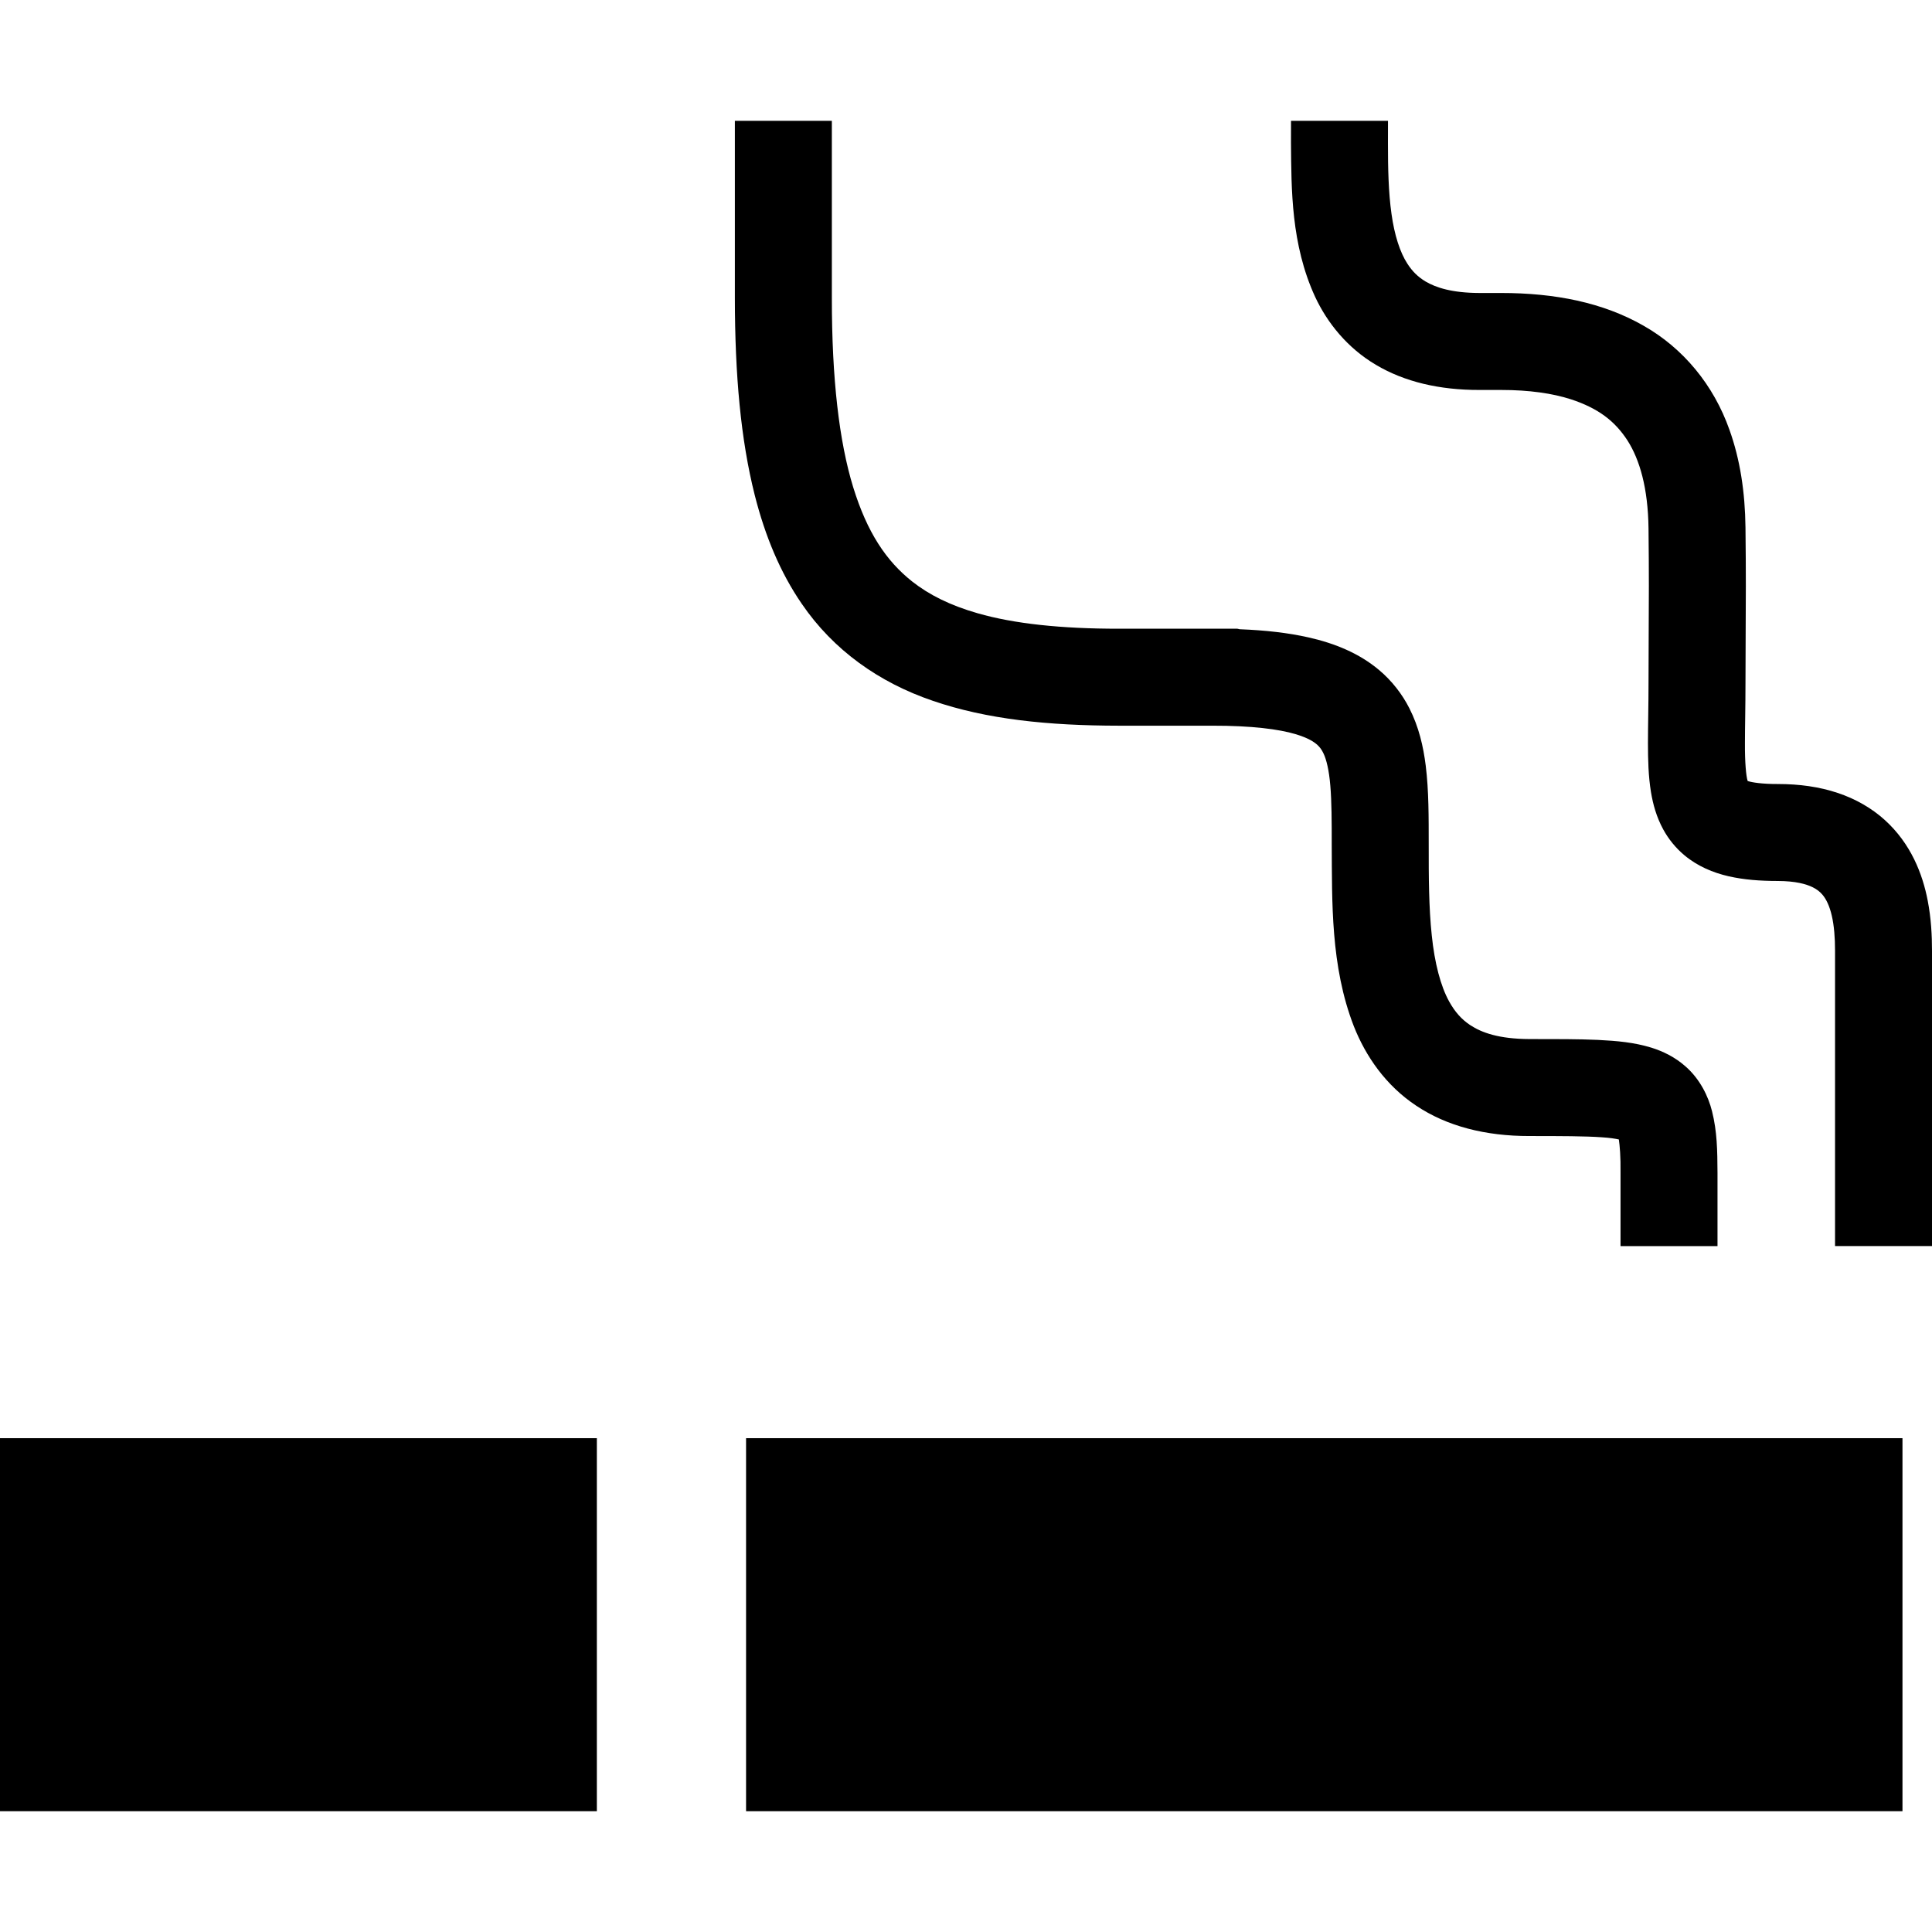
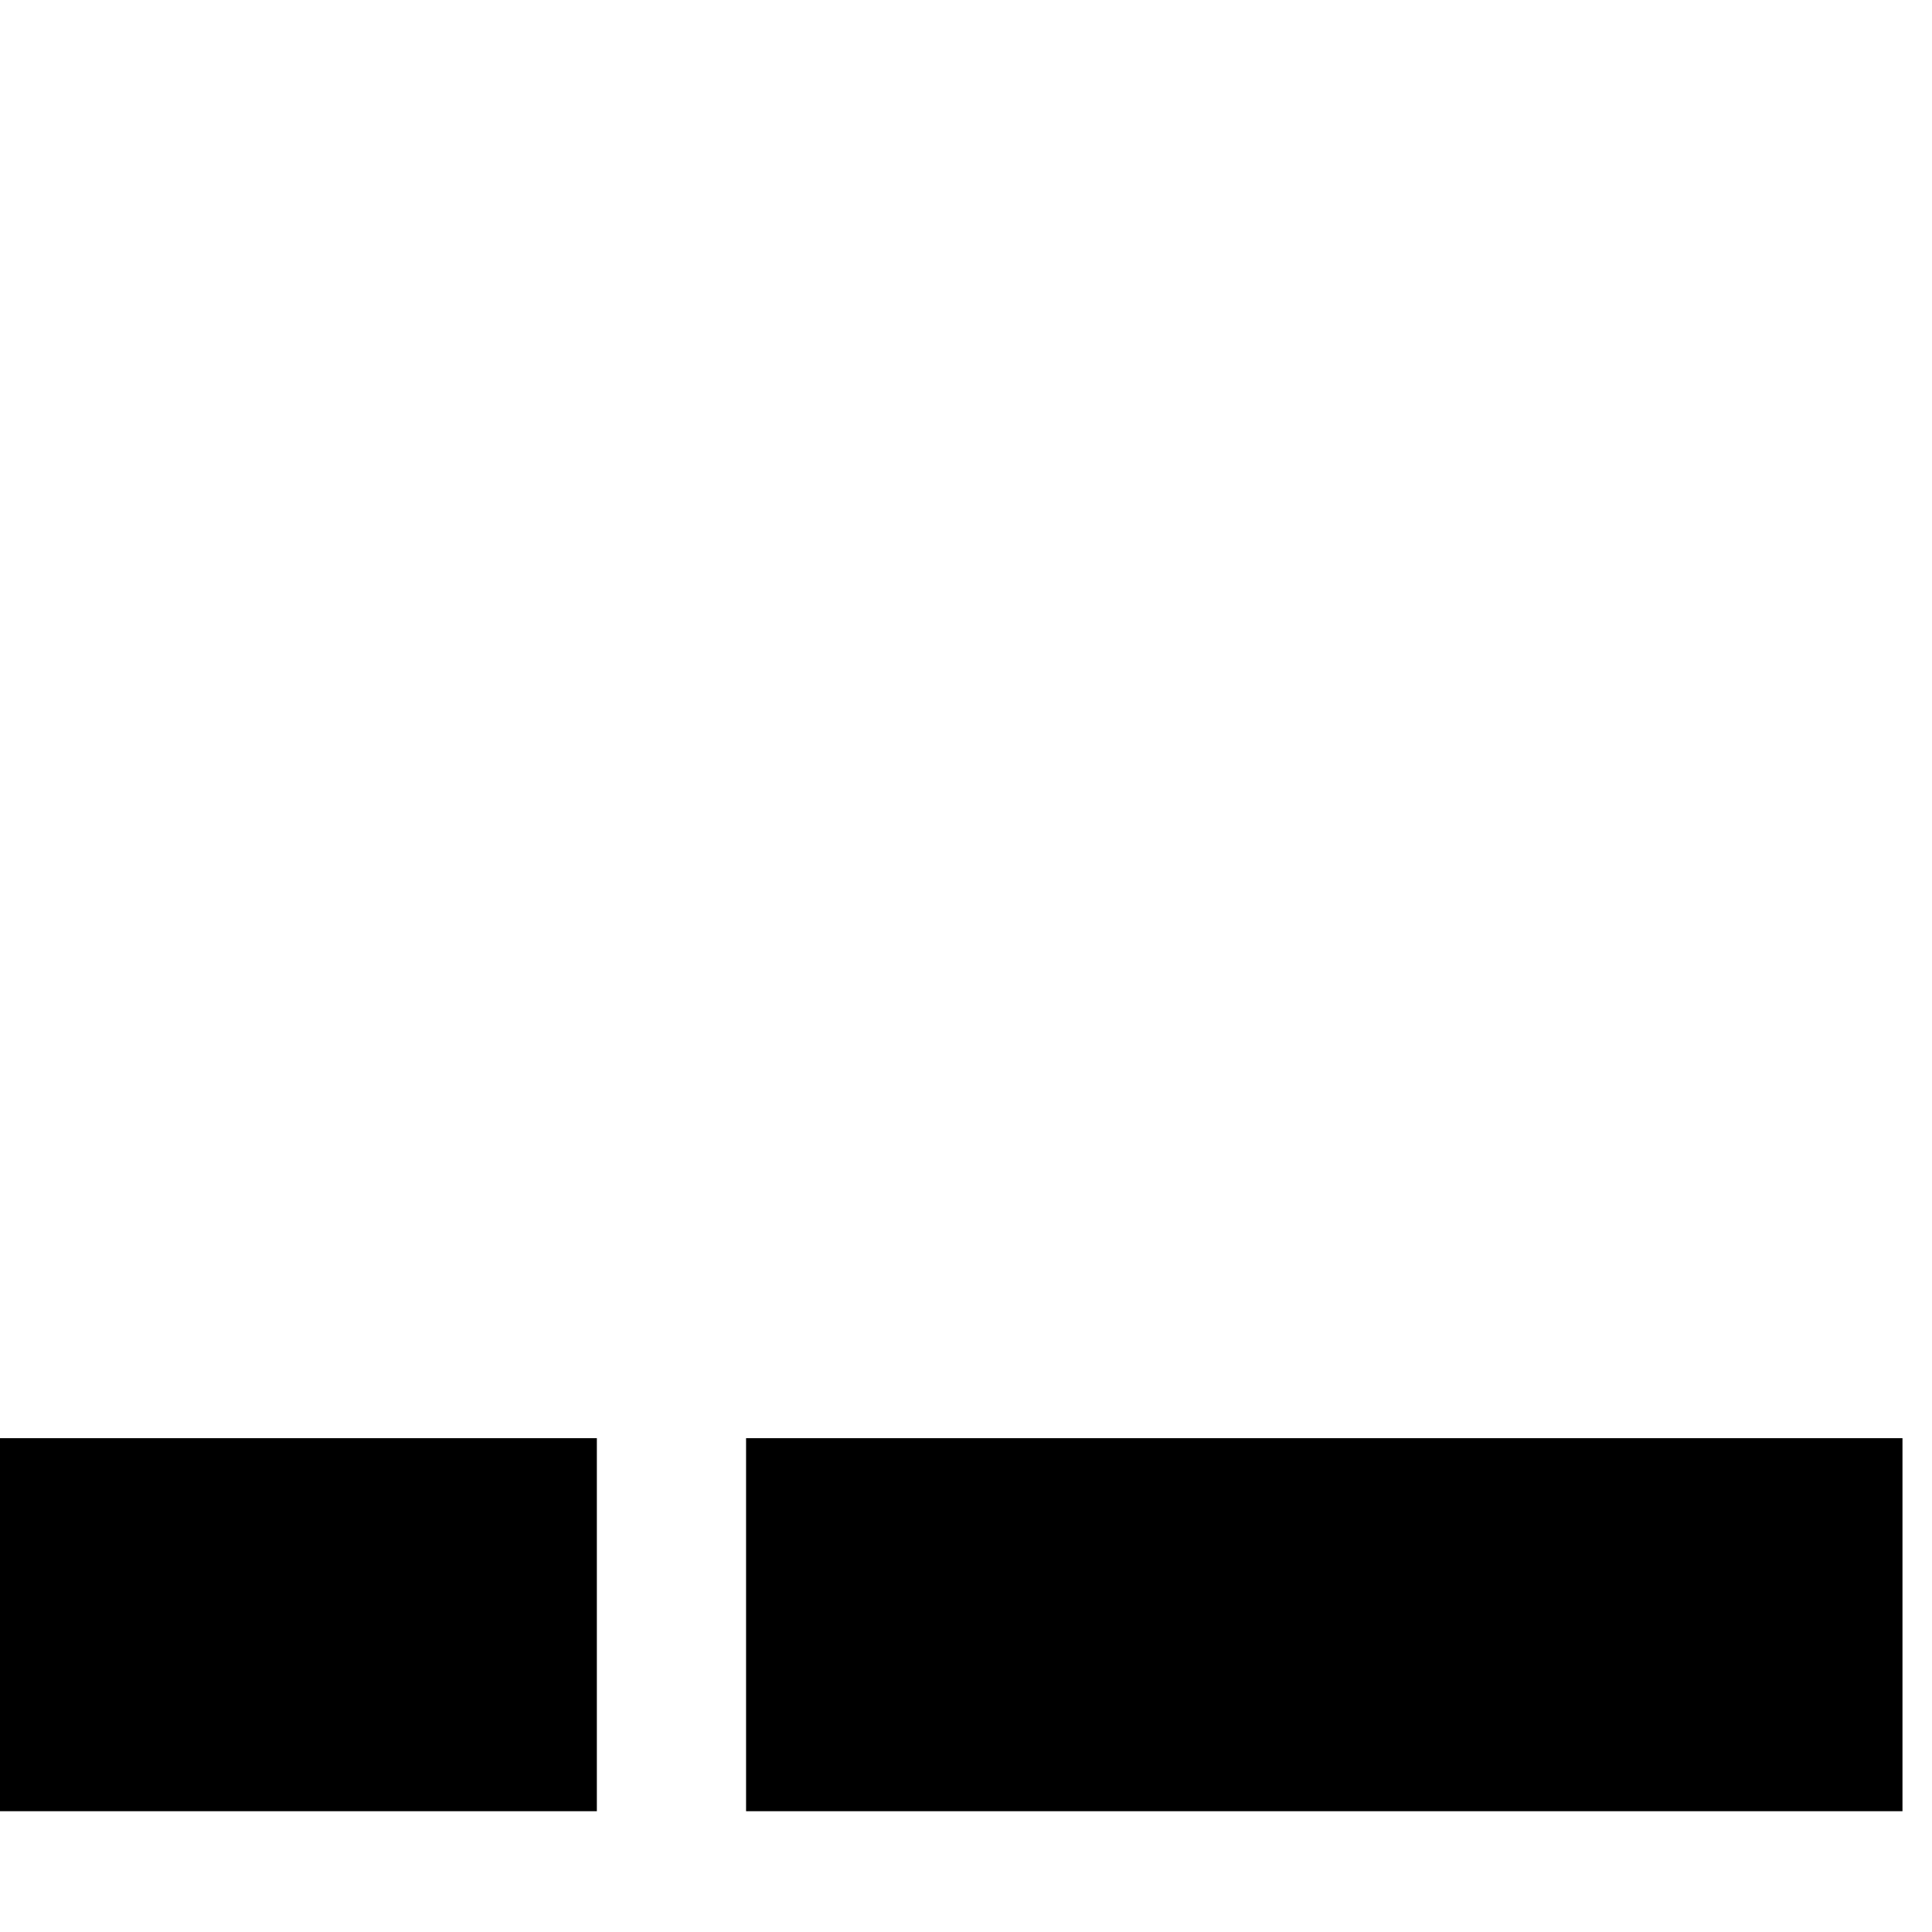
<svg xmlns="http://www.w3.org/2000/svg" version="1.1" id="_x32_" viewBox="0 0 512 512" xml:space="preserve">
  <style type="text/css">
	.st0{fill:#000000;}
</style>
  <g>
-     <path class="st0" d="M212.448,159.975c8.414,12.347,20.573,20.93,34.769,25.748c14.235,4.894,30.492,6.574,49.356,6.594   c9.442,0,16.204,0,21.008,0c0,0,0.362,0,0.845,0c0.68,0,1.689,0,2.862,0c10.407-0.02,17.686,0.926,22.069,2.249   c3.322,0.994,4.894,2.047,5.788,2.868c0.675,0.636,1.115,1.226,1.621,2.288c0.743,1.564,1.448,4.373,1.786,8.524   c0.352,4.132,0.376,9.452,0.372,15.708c0.111,14.877-0.348,32.08,5.86,48.019c3.133,7.926,8.442,15.688,16.542,21.056   c8.081,5.407,18.285,8.052,29.991,8.032c8.428,0,14.828,0.02,19.125,0.328c2.244,0.136,3.625,0.377,4.571,0.58   c0.232,1.564,0.502,4.538,0.444,8.843c0,10.929,0,19.414,0,19.414h25.699c0,0,0-8.486,0-19.414   c-0.034-5.966-0.097-10.919-1.448-16.316c-0.984-3.967-3.215-8.553-7.009-11.865c-2.79-2.49-6.024-4.044-9.066-4.99   c-4.614-1.41-9.04-1.796-14.186-2.057c-5.136-0.232-11.006-0.222-18.13-0.222c-8.066-0.029-12.69-1.699-15.731-3.717   c-2.293-1.544-3.982-3.436-5.518-6.188c-2.288-4.093-3.881-10.243-4.634-17.551c-0.787-7.298-0.816-15.62-0.81-23.951   c-0.01-7.424,0.038-14.278-0.792-21.056c-0.642-5.068-1.8-10.204-4.334-15.195c-1.888-3.727-4.62-7.279-8.047-10.156   c-5.166-4.335-11.522-7.019-18.7-8.632c-5.397-1.216-11.373-1.892-18.218-2.162c-0.232-0.01-0.444-0.135-0.676-0.135   c0,0-1.733,0-6.57,0c-2.689,0-3.702,0-3.707,0c-4.803,0-11.566,0-21.008,0c-15.355,0.01-27.847-1.323-37.482-4.094   c-7.245-2.075-12.854-4.866-17.426-8.476c-6.782-5.406-11.831-12.85-15.577-24.975c-3.693-12.068-5.652-28.614-5.638-50.104V32.011   h-25.699v46.958c0.01,20.438,1.564,37.574,5.257,52.219C202.784,142.154,206.81,151.769,212.448,159.975z" />
-     <path class="st0" d="M510.866,238.685c-1.347-7.028-4.442-15.118-11.406-21.403c-3.438-3.109-7.714-5.58-12.503-7.163   c-4.794-1.602-10.065-2.346-15.818-2.346c-4.146,0.01-6.816-0.415-7.868-0.763l-0.12-0.048l-0.02-0.048   c-0.39-1.236-0.738-4.808-0.704-9.964c0-4.257,0.144-9.596,0.144-15.87c0-9.799,0.097-16.731,0.097-25.729   c0-4.498-0.025-9.49-0.097-15.581c-0.111-9.375-1.429-18.025-4.253-25.883c-4.156-11.768-12.178-21.606-22.866-27.63   c-10.672-6.083-23.382-8.612-37.631-8.612c-2.887,0-2.882,0-2.882,0s-0.005,0-2.886,0c-7.24-0.02-11.532-1.428-14.273-3.05   c-2.071-1.256-3.491-2.684-4.808-4.712c-1.95-2.992-3.431-7.569-4.213-13.216c-0.802-5.628-0.942-12.155-0.937-18.71   c0-1.979,0.01-3.967,0.01-5.946h-25.699c0,1.882-0.01,3.881-0.01,5.946c0.112,12.184,0,26.819,6.396,40.702   c3.215,6.893,8.544,13.554,16.113,18.025c7.559,4.498,16.822,6.681,27.422,6.661c2.882,0,2.882,0,2.882,0h0.362   c0.363,0,1.081,0,2.525,0c7.468,0,13.632,0.908,18.487,2.472c7.309,2.404,11.634,5.783,14.95,10.852   c3.268,5.097,5.488,12.647,5.614,23.401c0.067,5.996,0.092,10.871,0.092,15.282c0,8.795-0.092,15.746-0.092,25.729   c0,5.869-0.145,11.063-0.149,15.87c0.009,4.519,0.106,8.67,0.796,12.956c0.536,3.205,1.434,6.565,3.254,9.904   c1.356,2.491,3.278,4.904,5.604,6.836c3.505,2.934,7.627,4.634,11.696,5.57c4.108,0.937,8.332,1.246,13.067,1.255   c4.702,0.01,7.516,0.821,9.181,1.631c1.26,0.618,1.979,1.236,2.65,2.008c0.975,1.15,1.868,2.935,2.472,5.57   c0.608,2.597,0.864,5.88,0.859,9.249c0,34.6,0,78.294,0,78.294H512c0,0,0-43.694,0-78.294   C512,247.924,511.778,243.435,510.866,238.685z" />
    <rect y="381.131" class="st0" width="158.173" height="98.858" />
    <rect x="197.716" y="381.131" class="st0" width="306.46" height="98.858" />
  </g>
</svg>